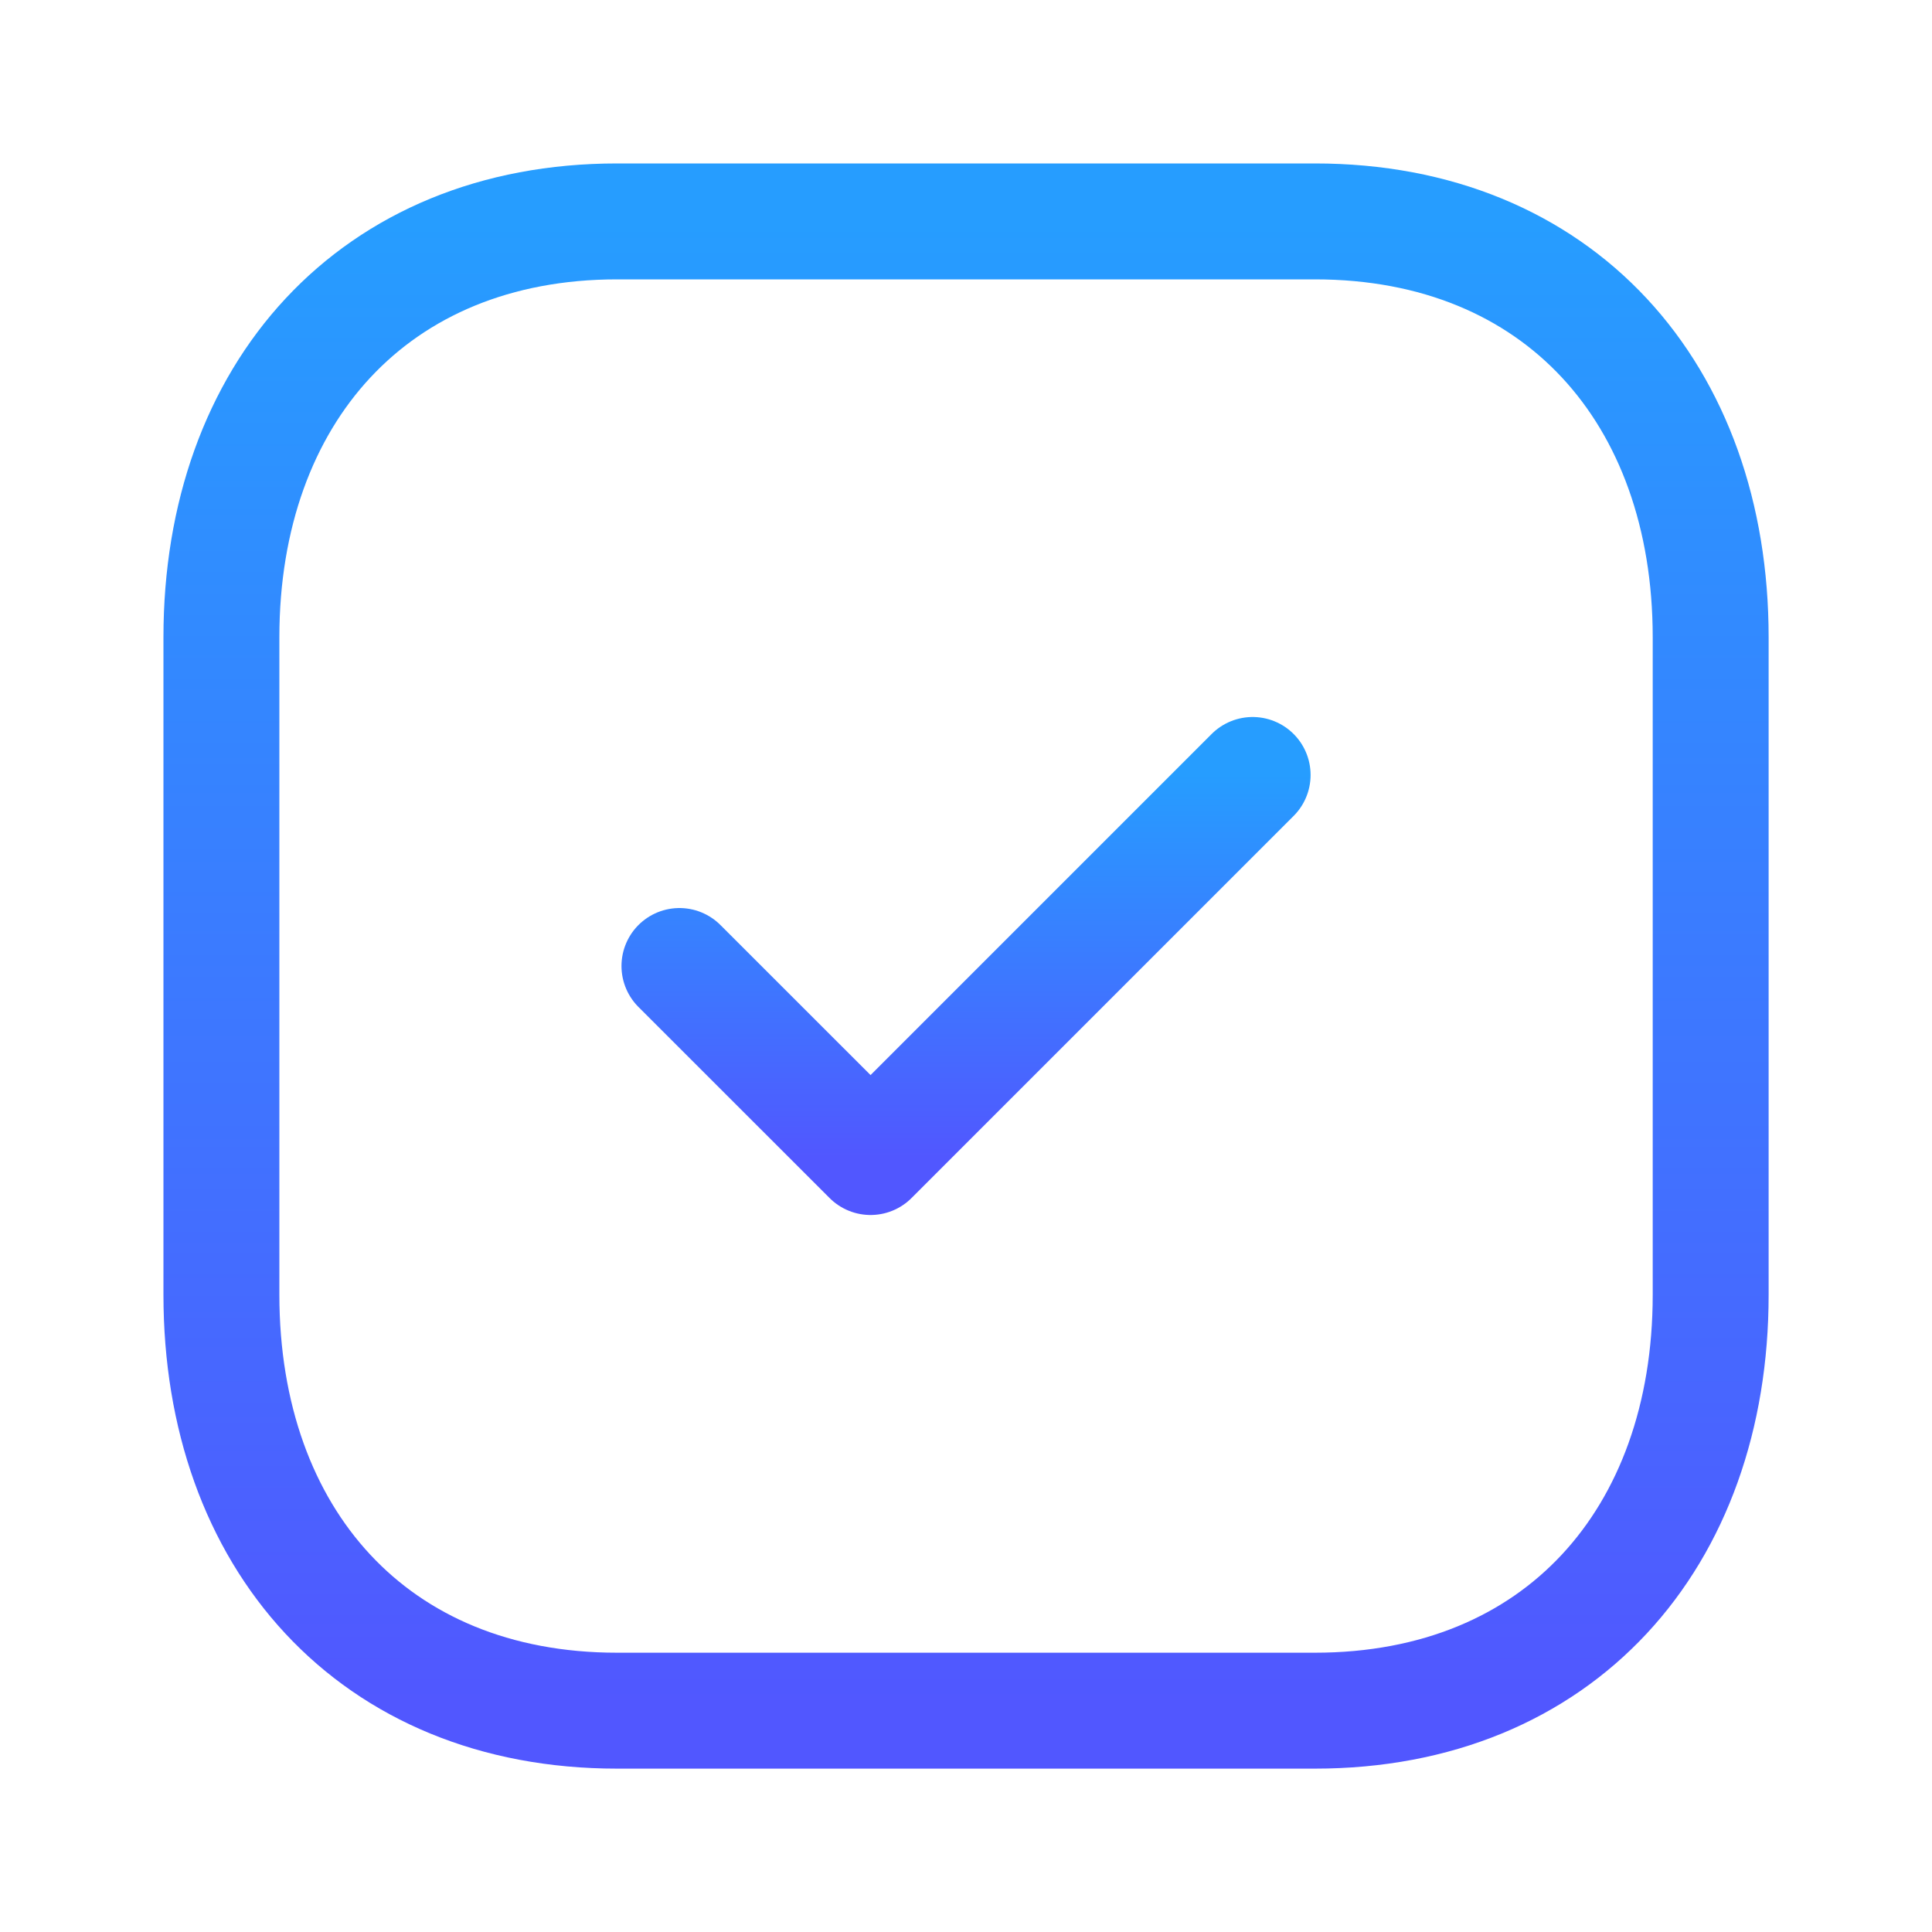
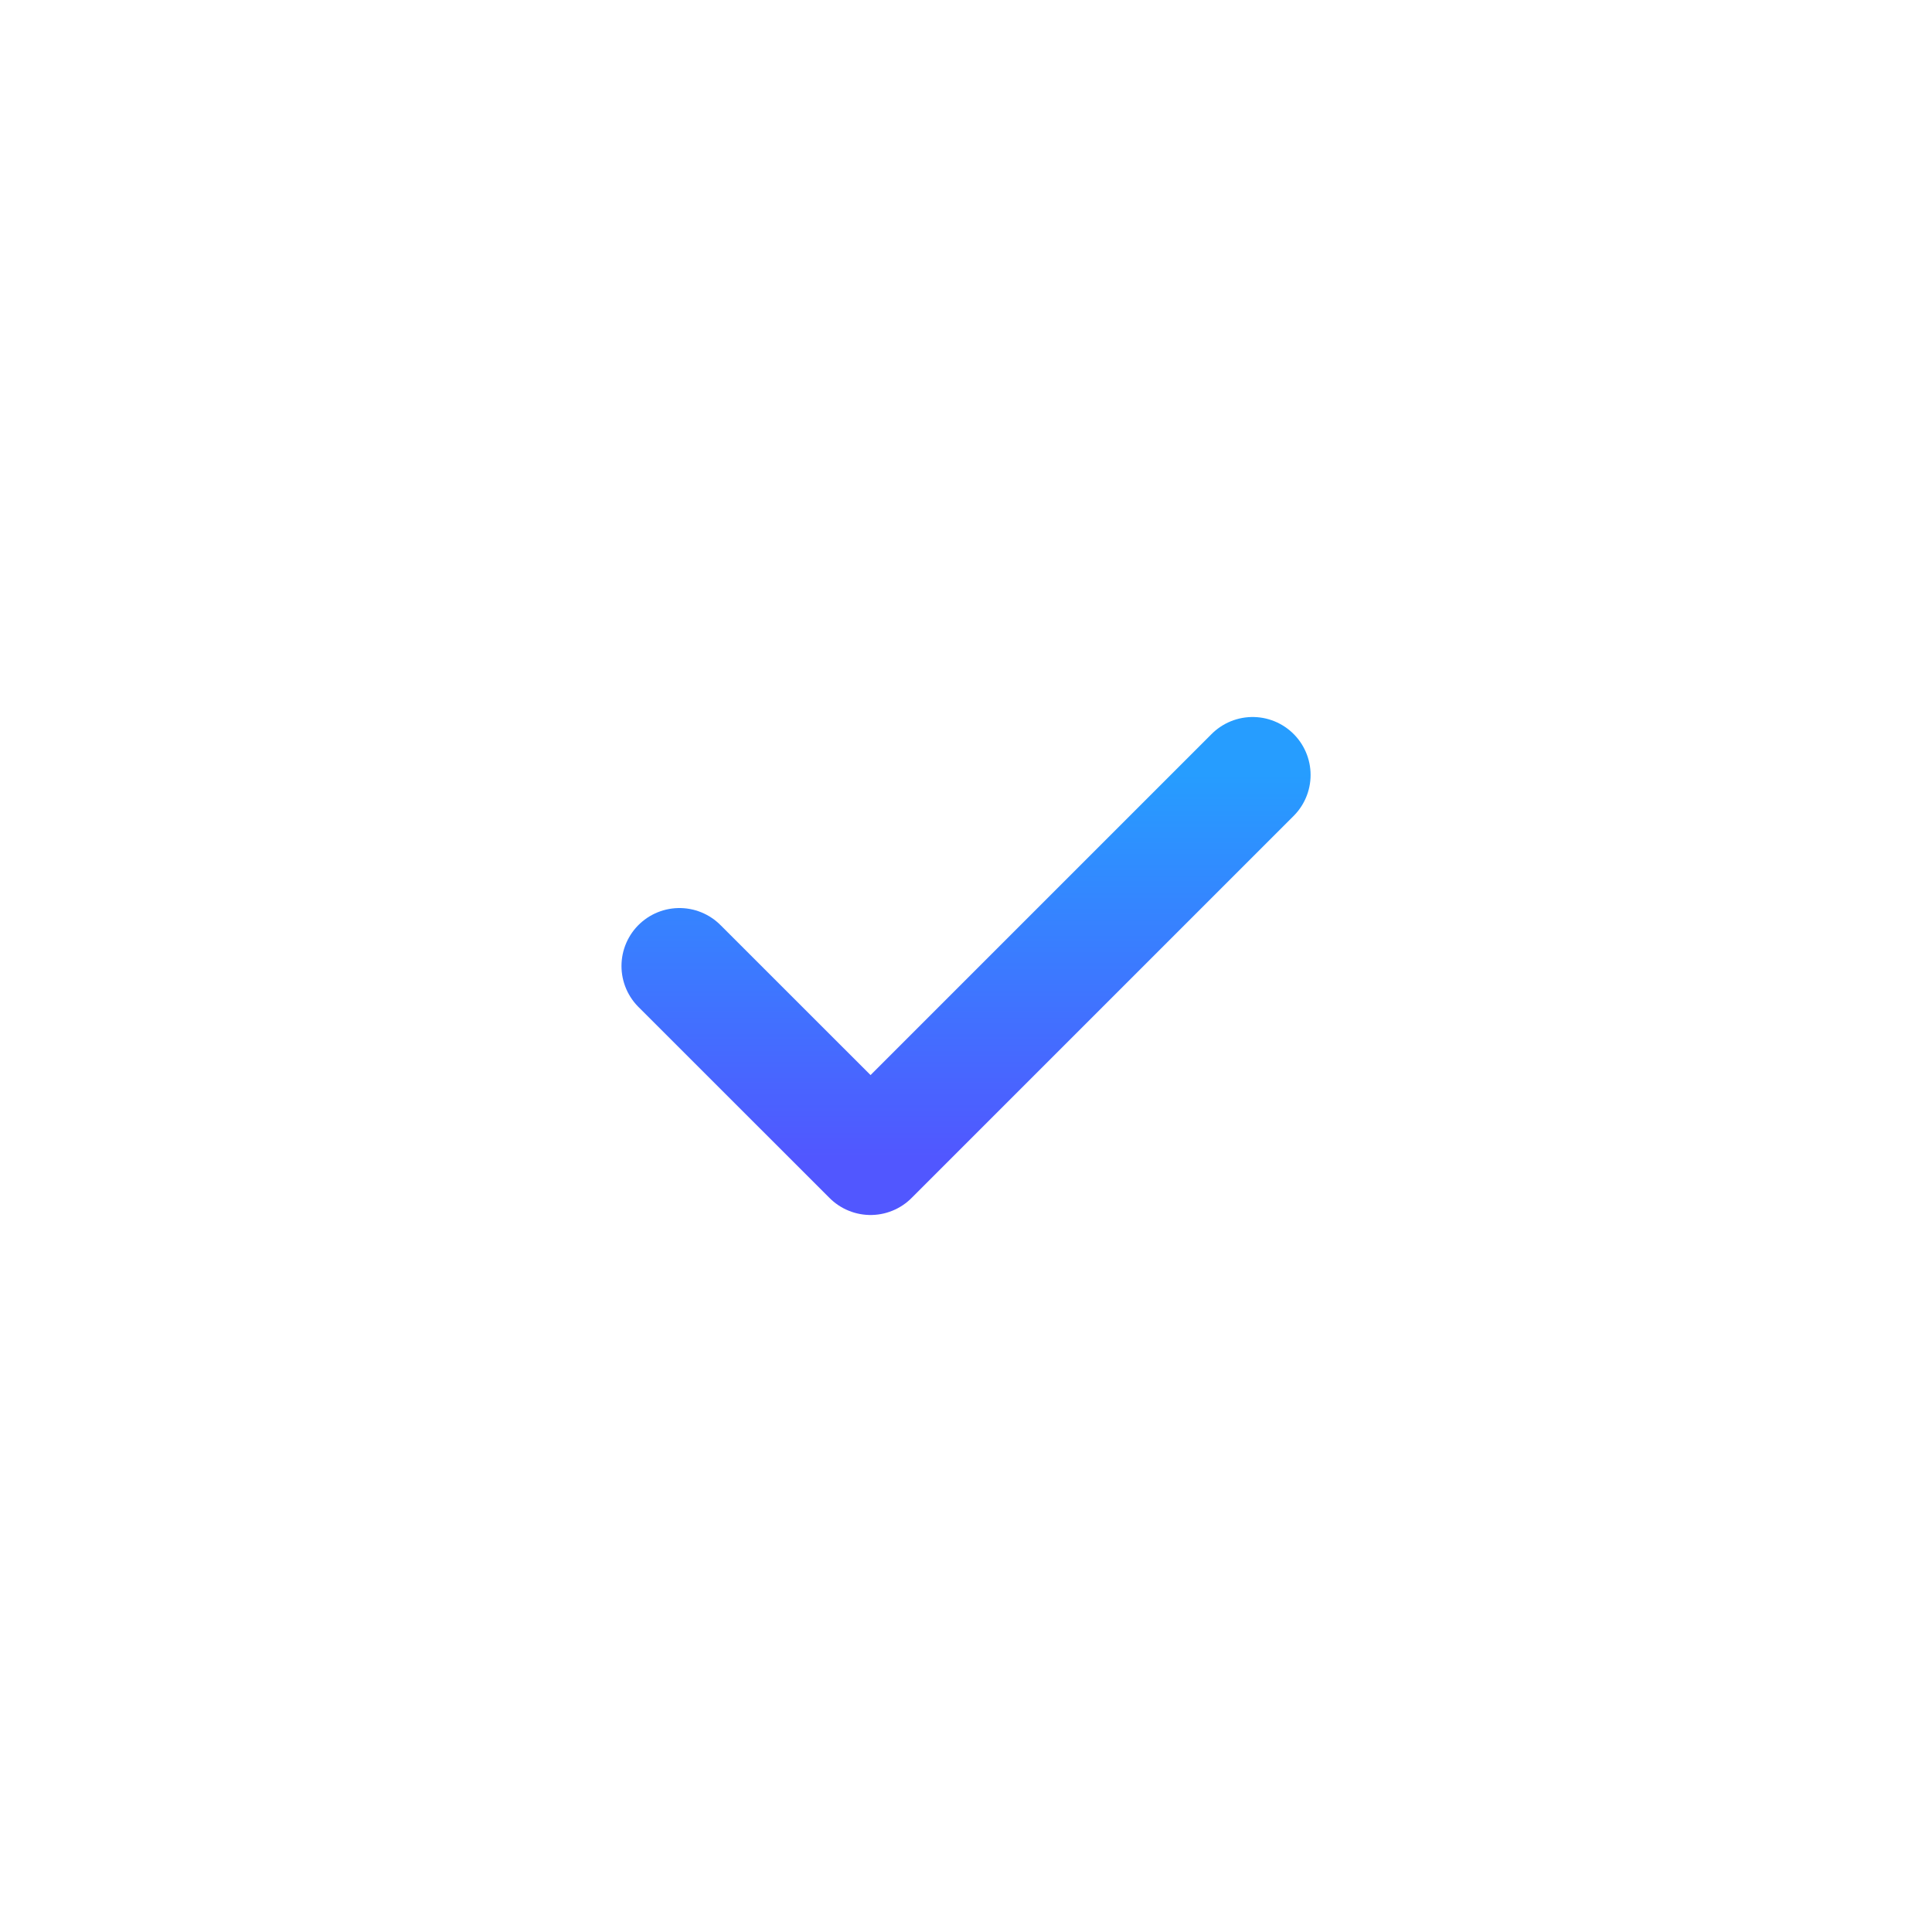
<svg xmlns="http://www.w3.org/2000/svg" width="25" height="25" viewBox="0 0 25 25" fill="none">
-   <path fill-rule="evenodd" clip-rule="evenodd" d="M17.015 2.865H7.985C4.838 2.865 2.865 5.093 2.865 8.246V16.754C2.865 19.907 4.829 22.136 7.985 22.136H17.014C20.172 22.136 22.136 19.907 22.136 16.754V8.246C22.136 5.093 20.172 2.865 17.015 2.865Z" stroke="url(#paint0_linear_7308_50635)" stroke-width="1.5" stroke-linecap="round" stroke-linejoin="round" />
  <path d="M8.792 12.5L11.265 14.972L16.209 10.028" stroke="url(#paint1_linear_7308_50635)" stroke-width="1.5" stroke-linecap="round" stroke-linejoin="round" />
  <defs>
    <linearGradient id="paint0_linear_7308_50635" x1="12.501" y1="2.865" x2="12.501" y2="22.136" gradientUnits="userSpaceOnUse">
      <stop stop-color="#269DFF" />
      <stop offset="1" stop-color="#5157FF" />
    </linearGradient>
    <linearGradient id="paint1_linear_7308_50635" x1="12.5" y1="10.028" x2="12.5" y2="14.972" gradientUnits="userSpaceOnUse">
      <stop stop-color="#269DFF" />
      <stop offset="1" stop-color="#5157FF" />
    </linearGradient>
  </defs>
</svg>